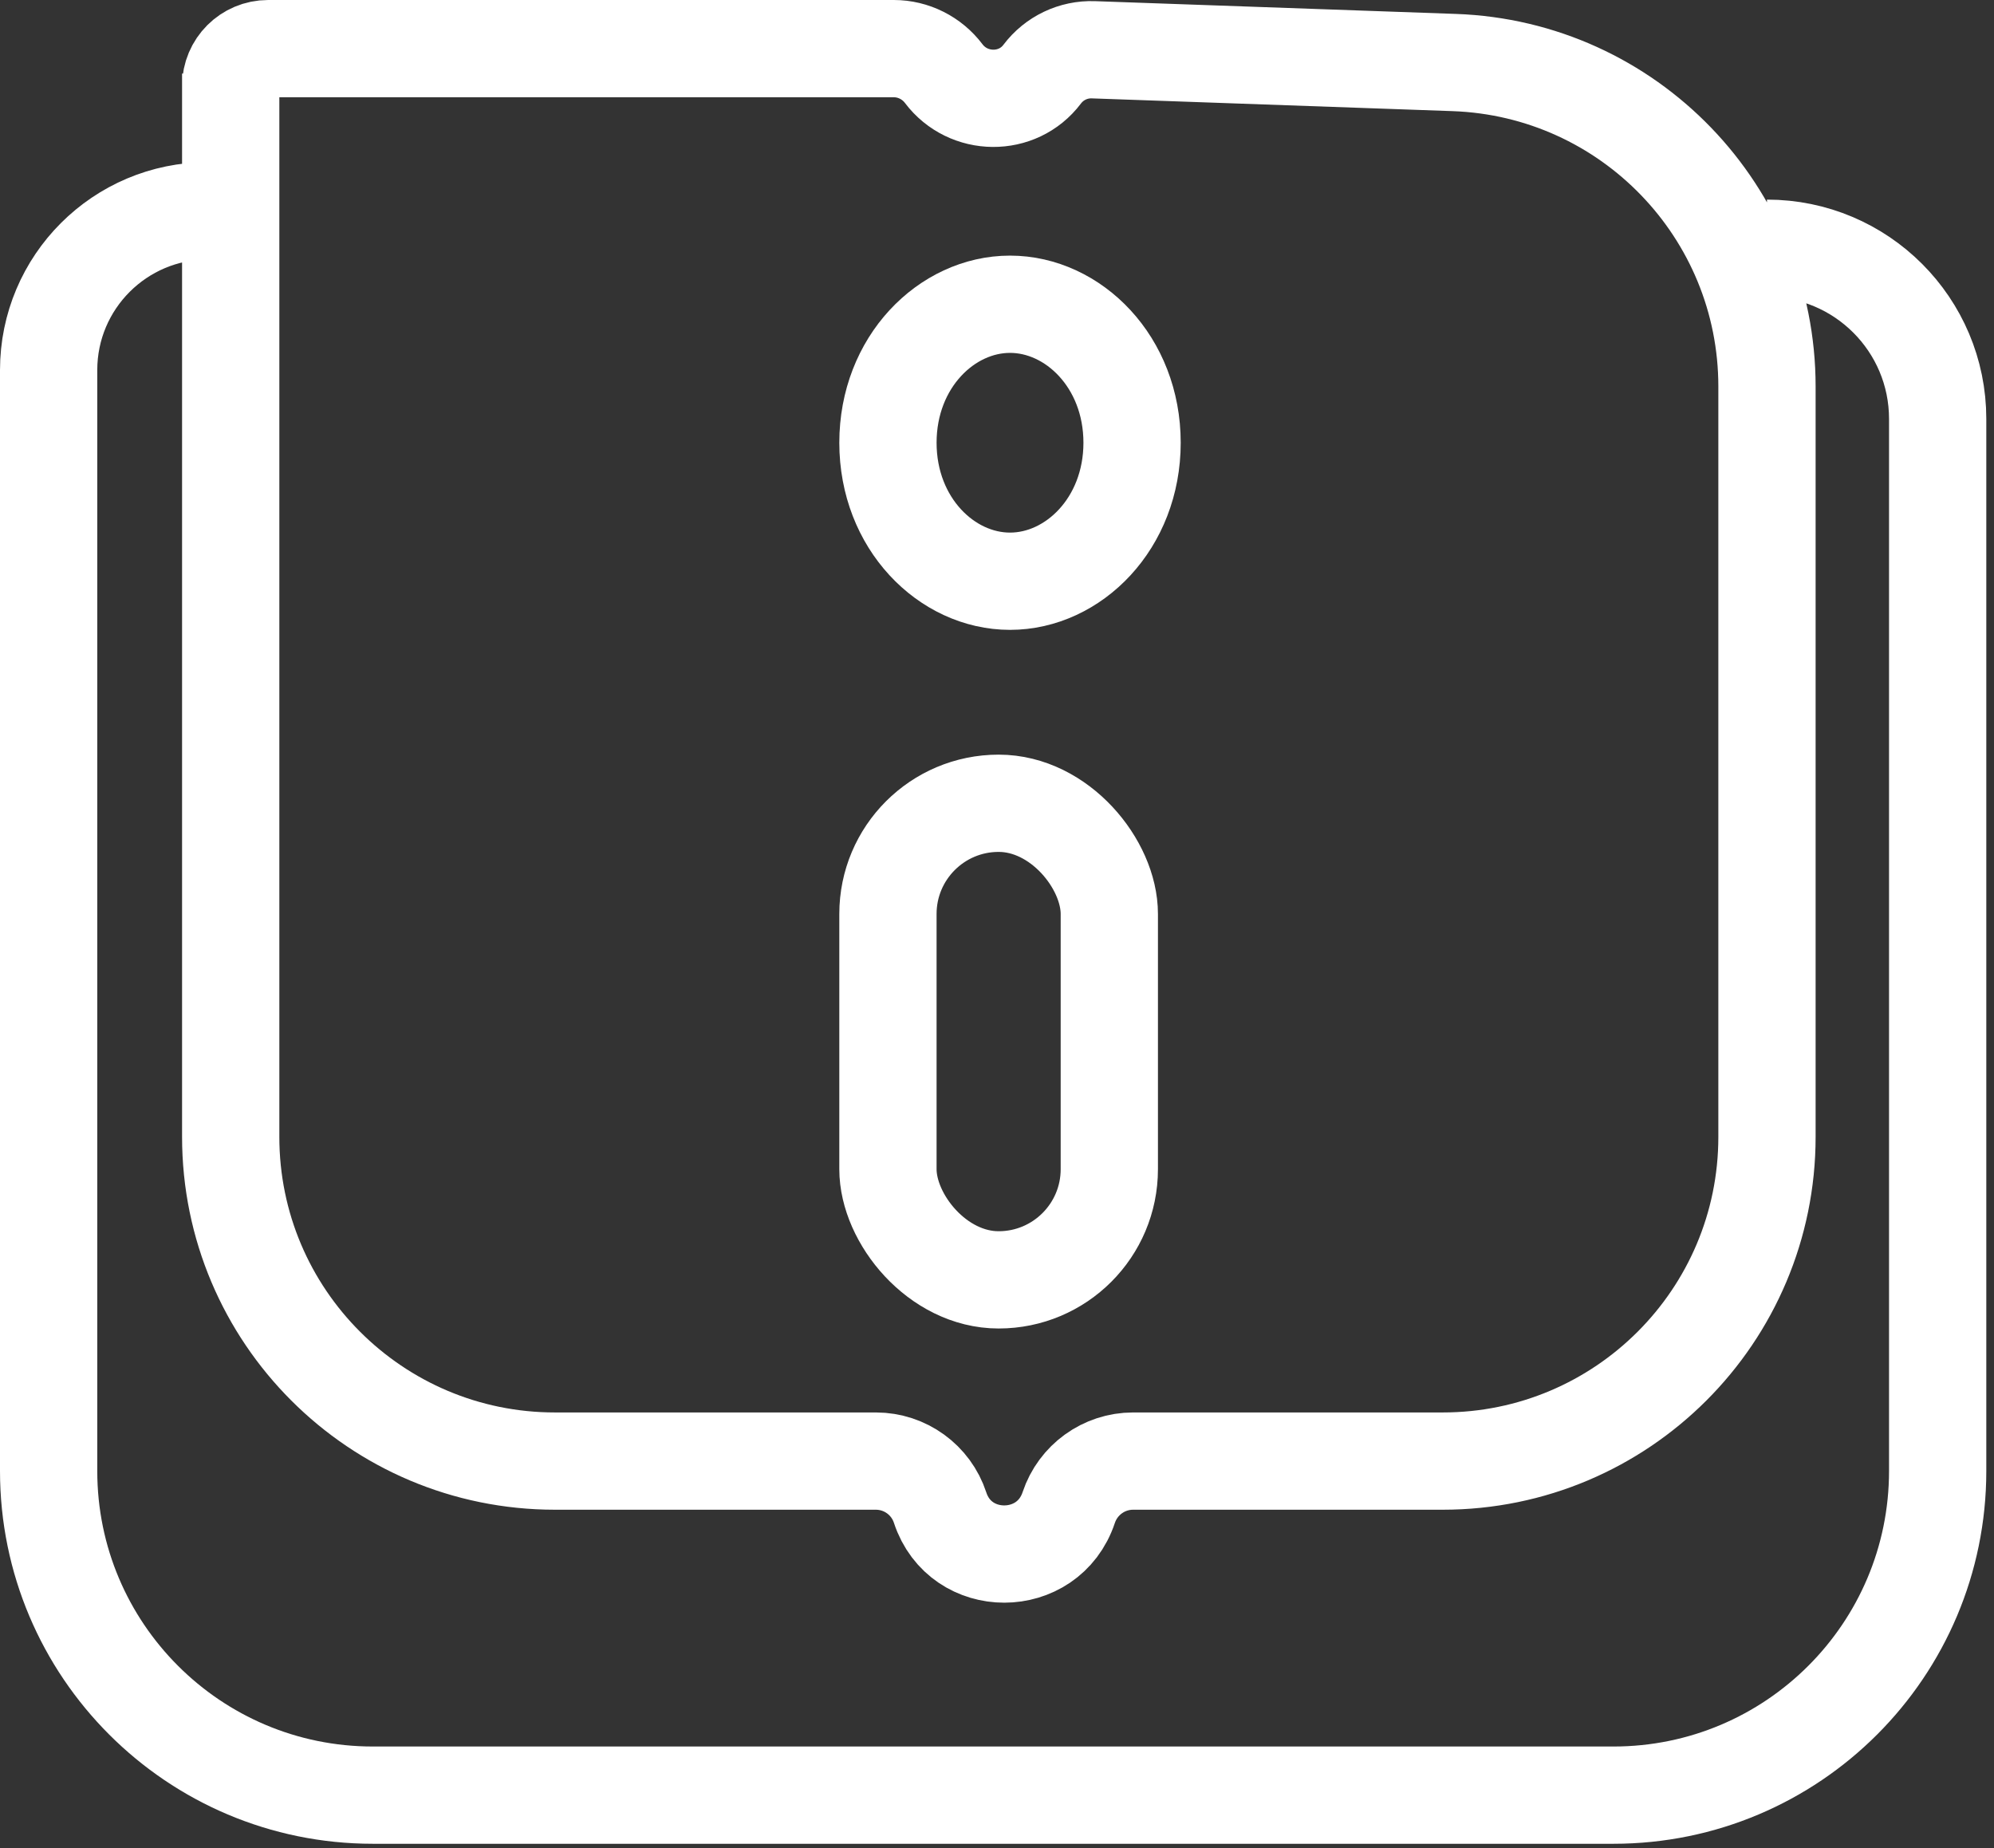
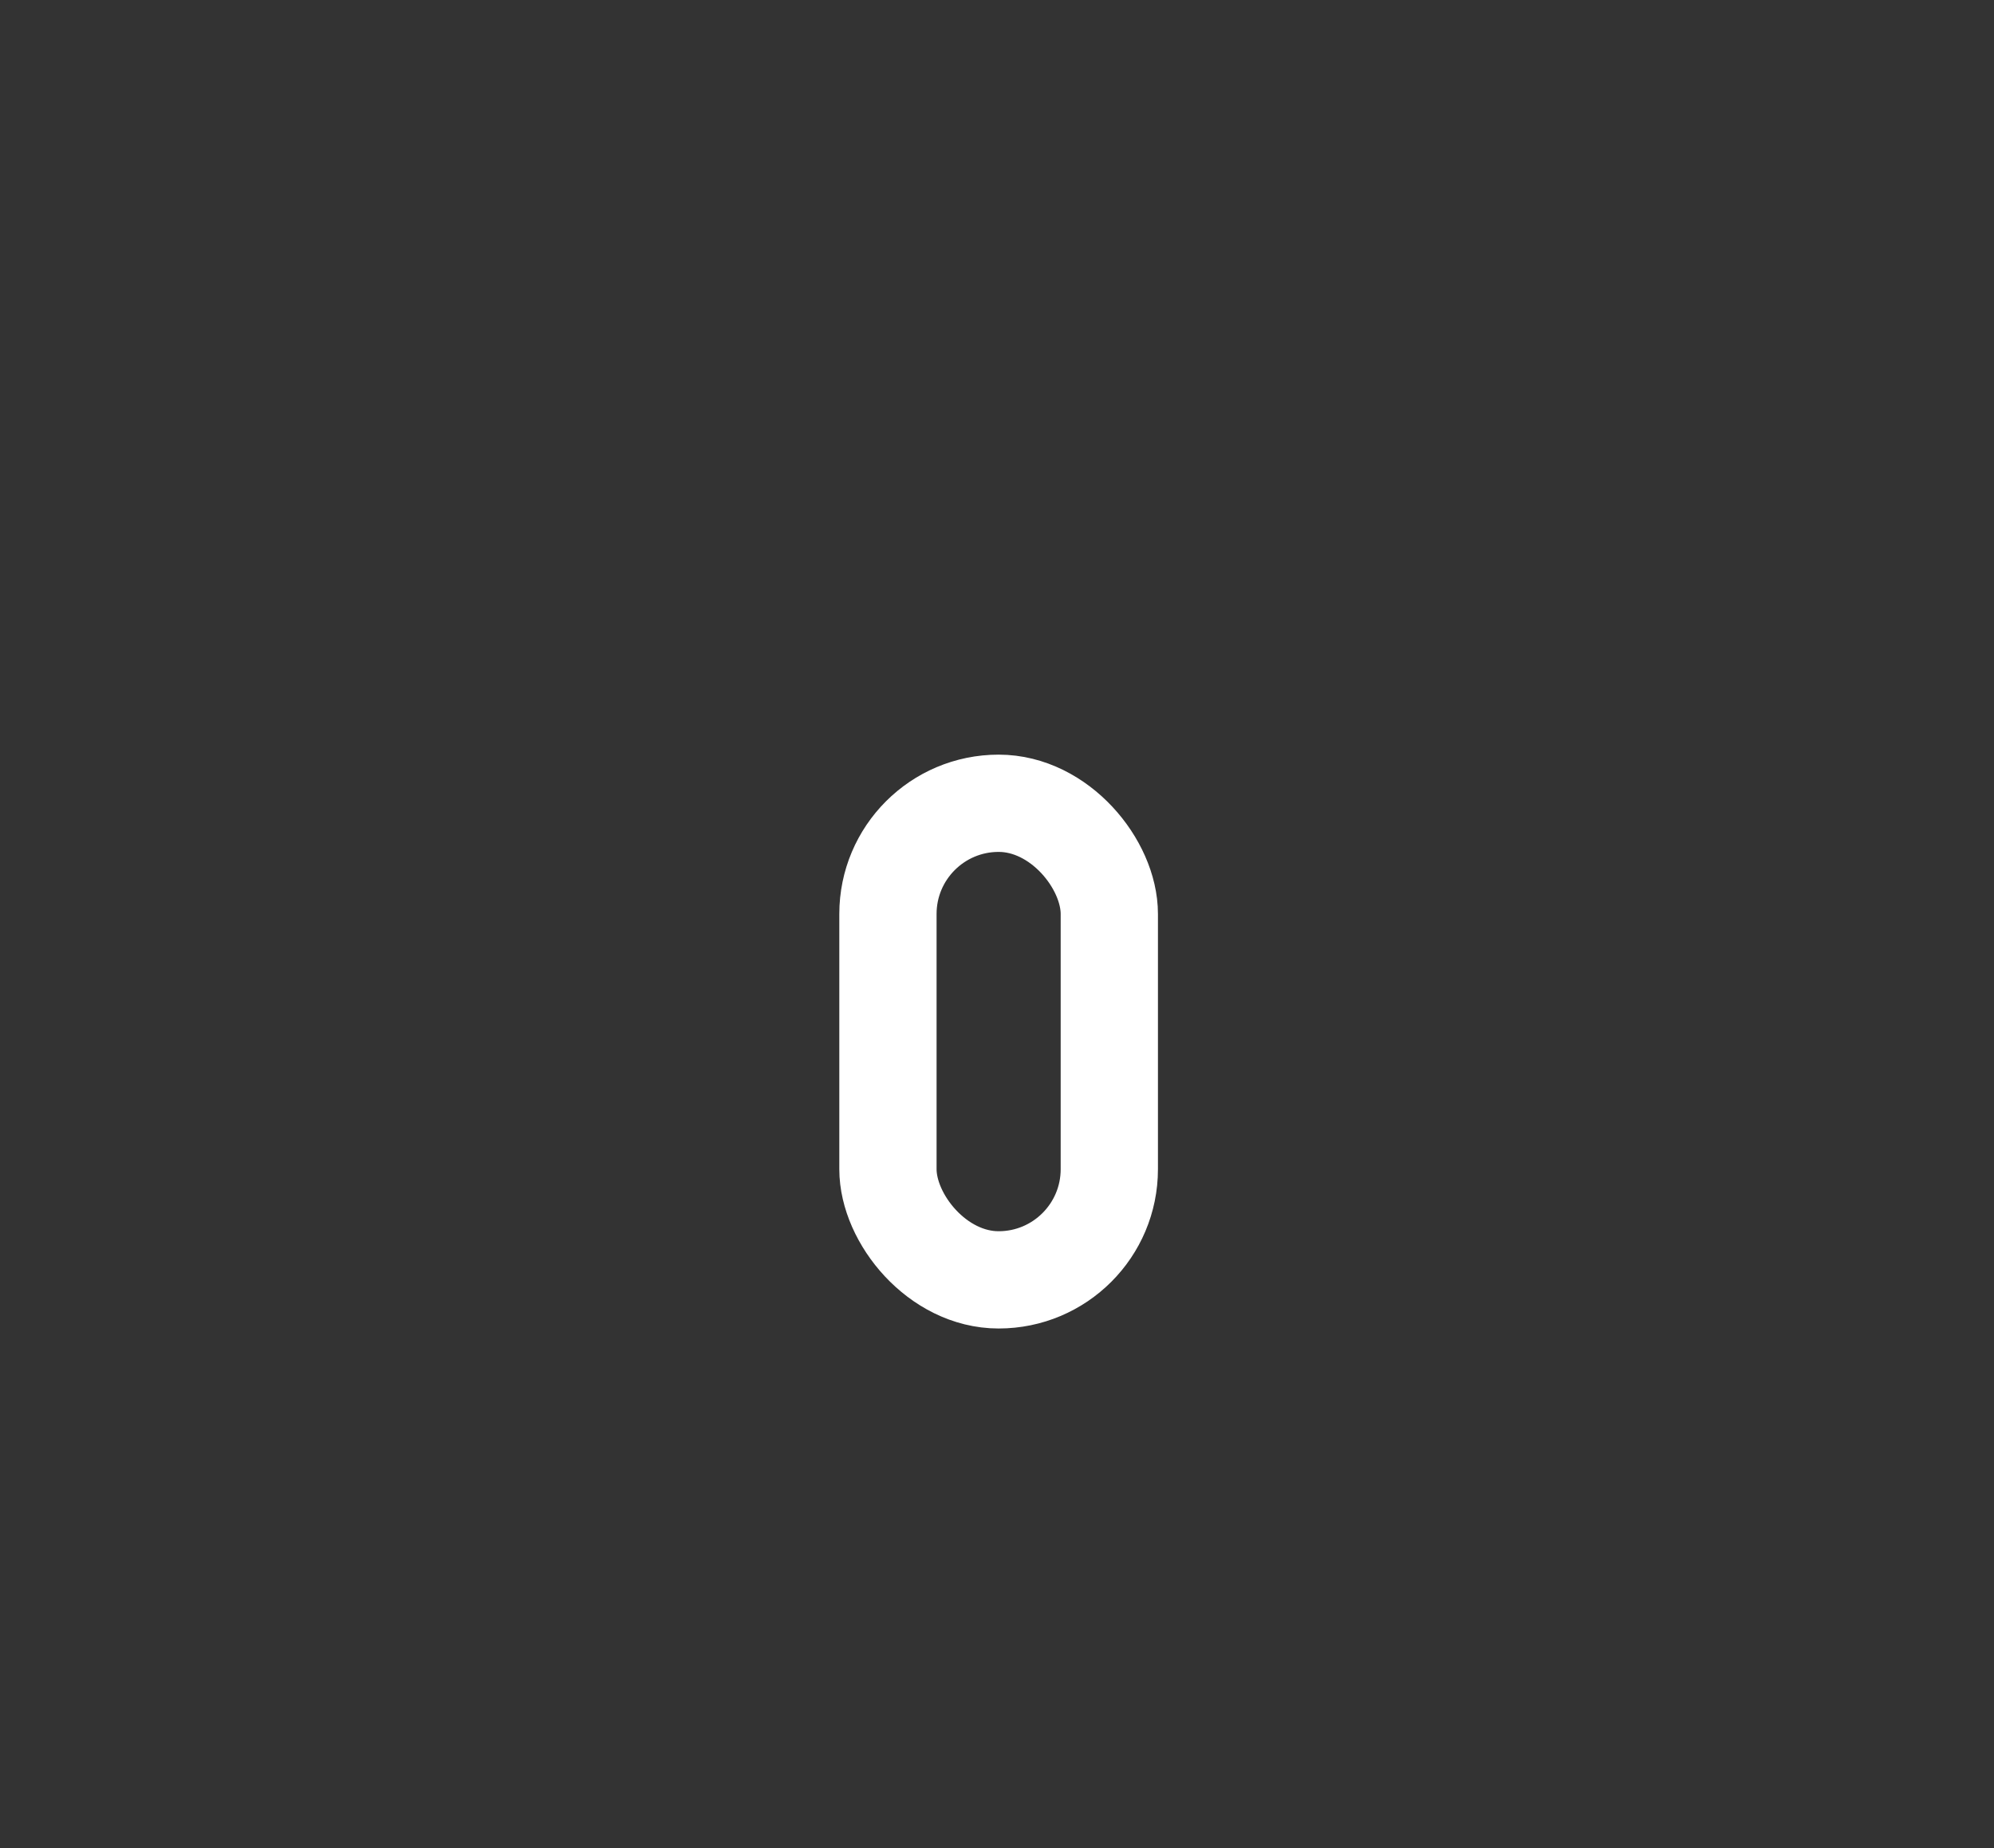
<svg xmlns="http://www.w3.org/2000/svg" width="123" height="114" viewBox="0 0 123 114" fill="none">
  <rect x="0" y="0" width="123" height="114" fill="#333333" stroke="none" />
-   <path d="M12.827 13.004V13.004C7.4 13.004 3 17.404 3 22.831V90.736C3 101.782 11.954 110.736 23 110.736H99.525C110.571 110.736 119.525 101.782 119.525 90.736V25.842C119.525 20.027 114.811 15.313 108.996 15.313V15.313M14.231 4.539V5.309M14.231 5.309V70.129C14.231 81.175 23.186 90.129 34.231 90.129H54.027C55.831 90.129 57.431 91.289 57.992 93.003V93.003C59.244 96.824 64.654 96.813 65.924 92.997V92.997C66.493 91.288 68.093 90.129 69.894 90.129H88.996C100.042 90.129 108.996 81.175 108.996 70.129V23.844C108.996 13.074 100.467 4.237 89.703 3.857L67.445 3.07C66.21 3.026 65.031 3.588 64.287 4.575V4.575C62.772 6.585 59.727 6.549 58.212 4.539V4.539C57.487 3.578 56.343 3 55.14 3H16.54C15.265 3 14.231 4.034 14.231 5.309V5.309Z" stroke="white" stroke-width="6" />
-   <path d="M69.832 27.311C69.832 32.294 66.208 35.854 62.303 35.854C58.398 35.854 54.773 32.294 54.773 27.311C54.773 22.327 58.398 18.768 62.303 18.768C66.208 18.768 69.832 22.327 69.832 27.311Z" stroke="white" stroke-width="6" />
  <rect x="54.773" y="49.551" width="13.655" height="29.399" rx="6.827" stroke="white" stroke-width="6" />
</svg>